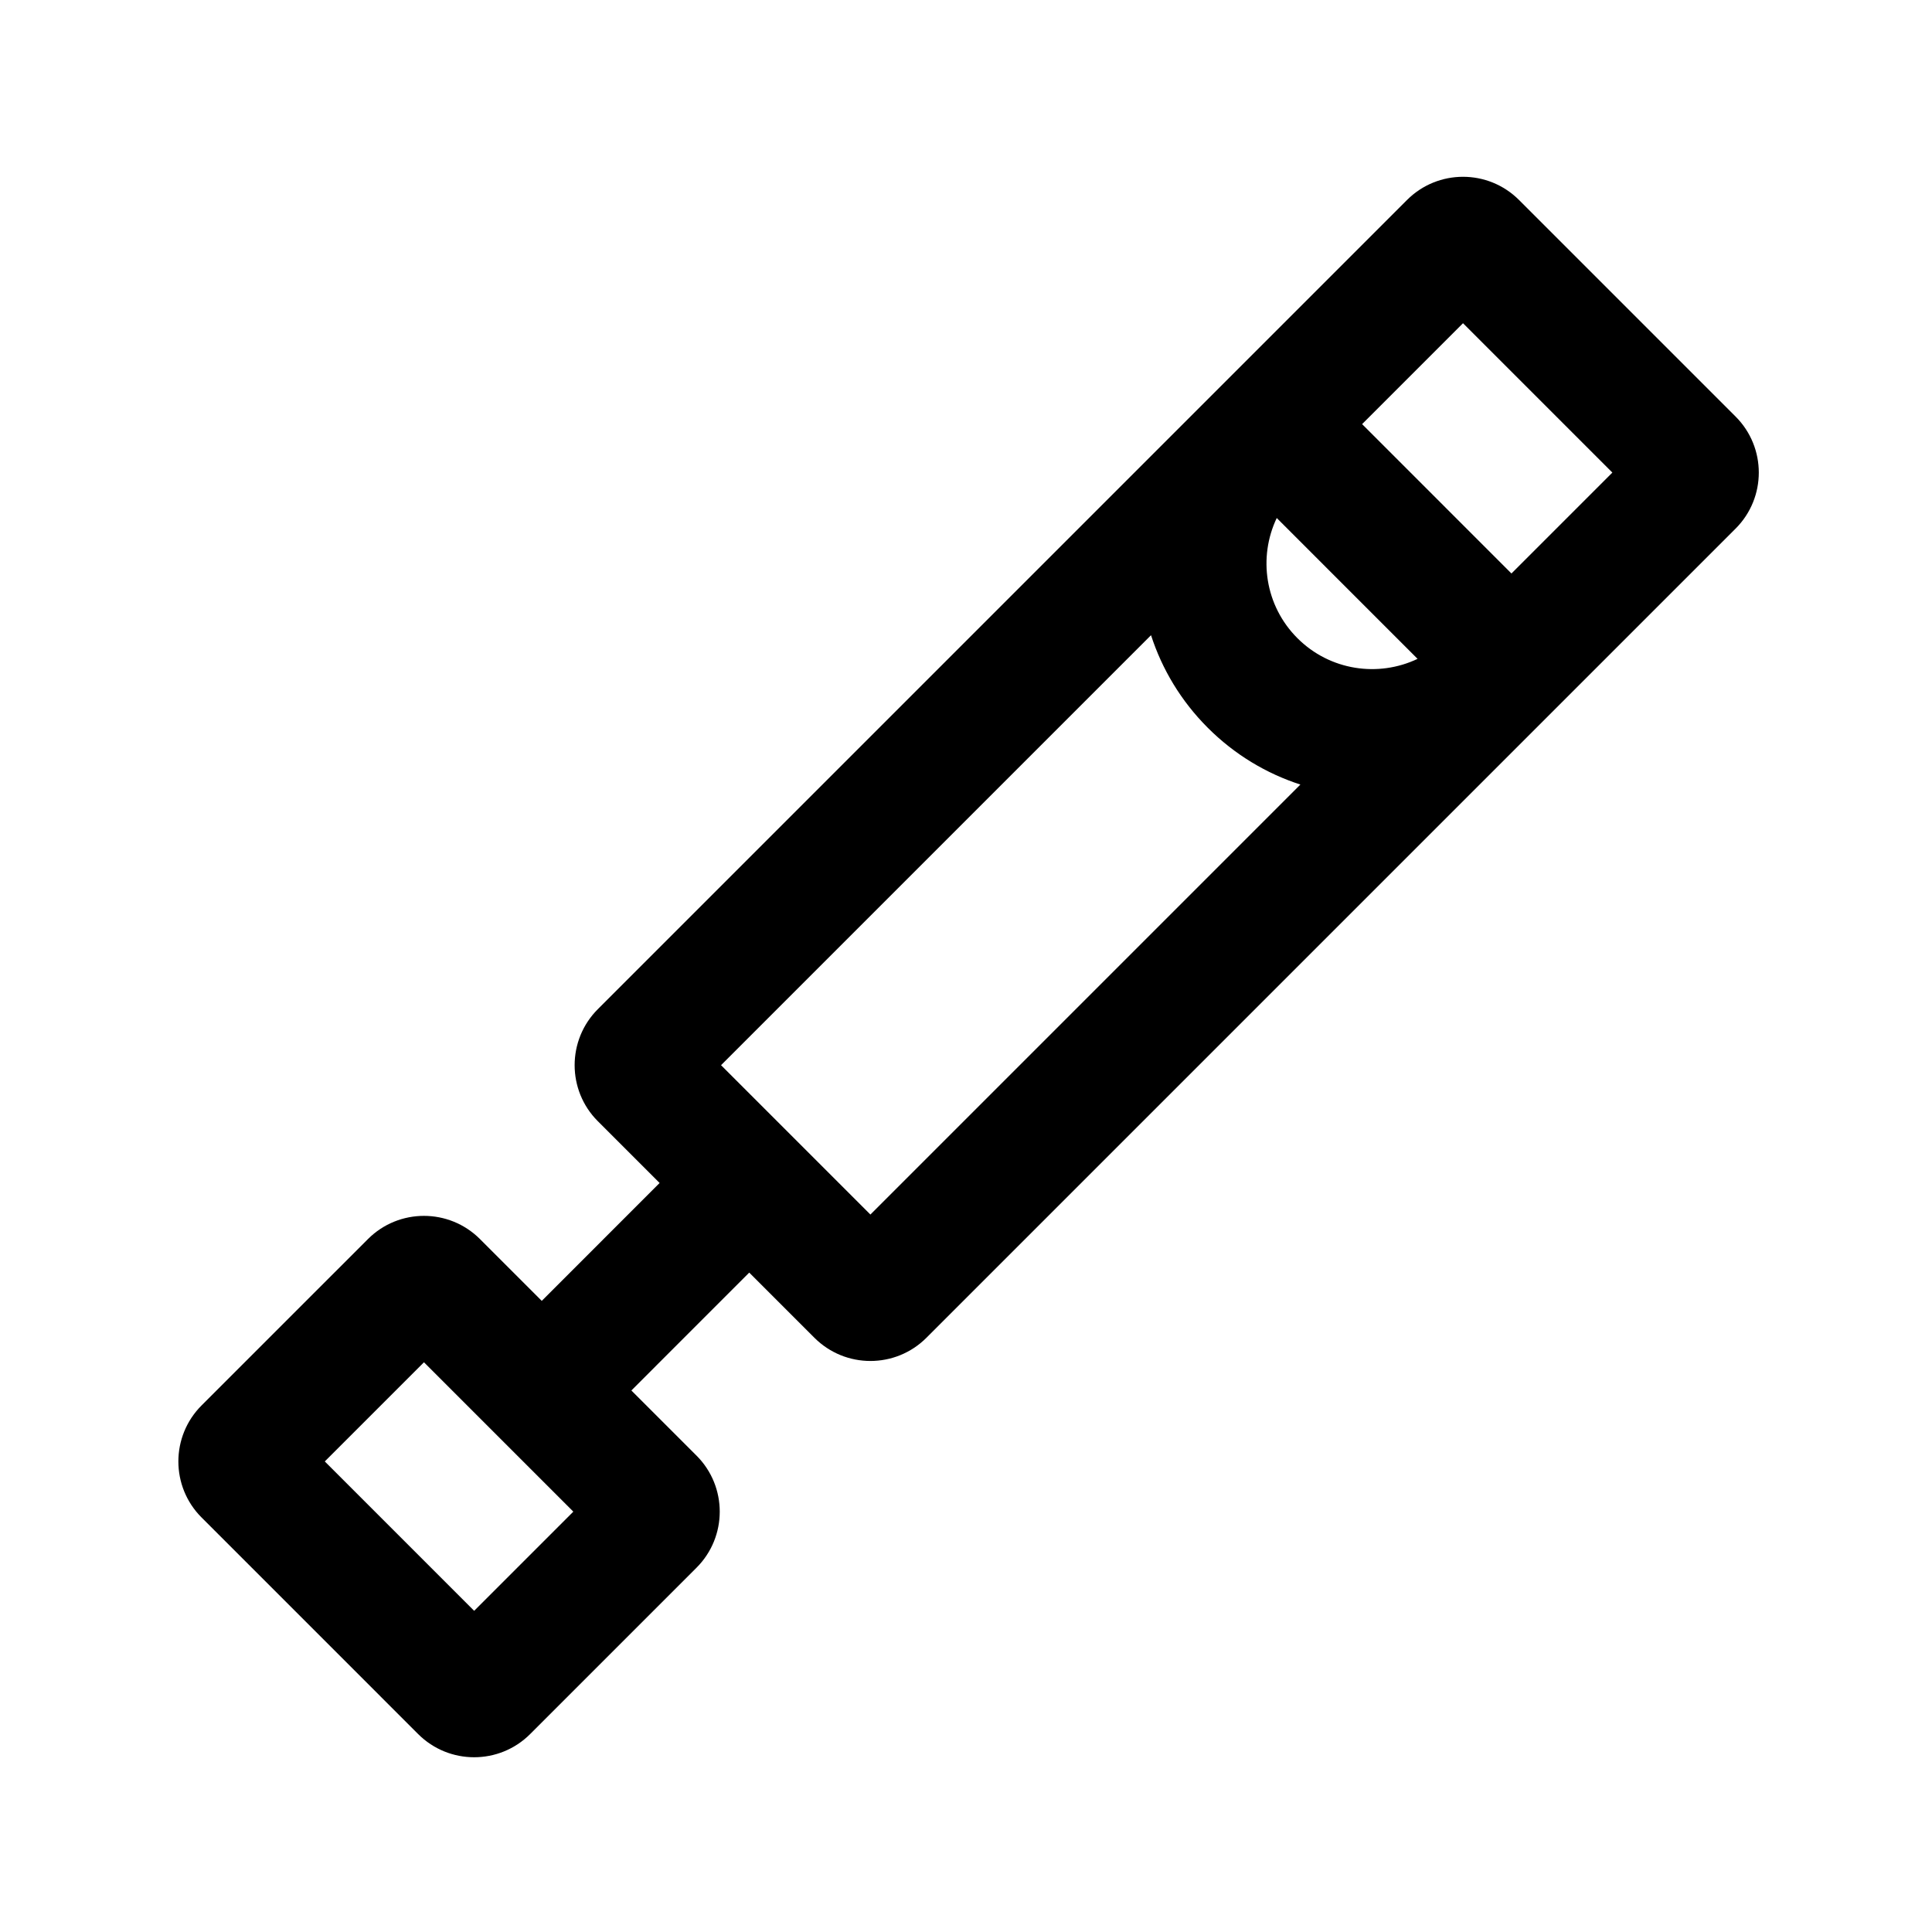
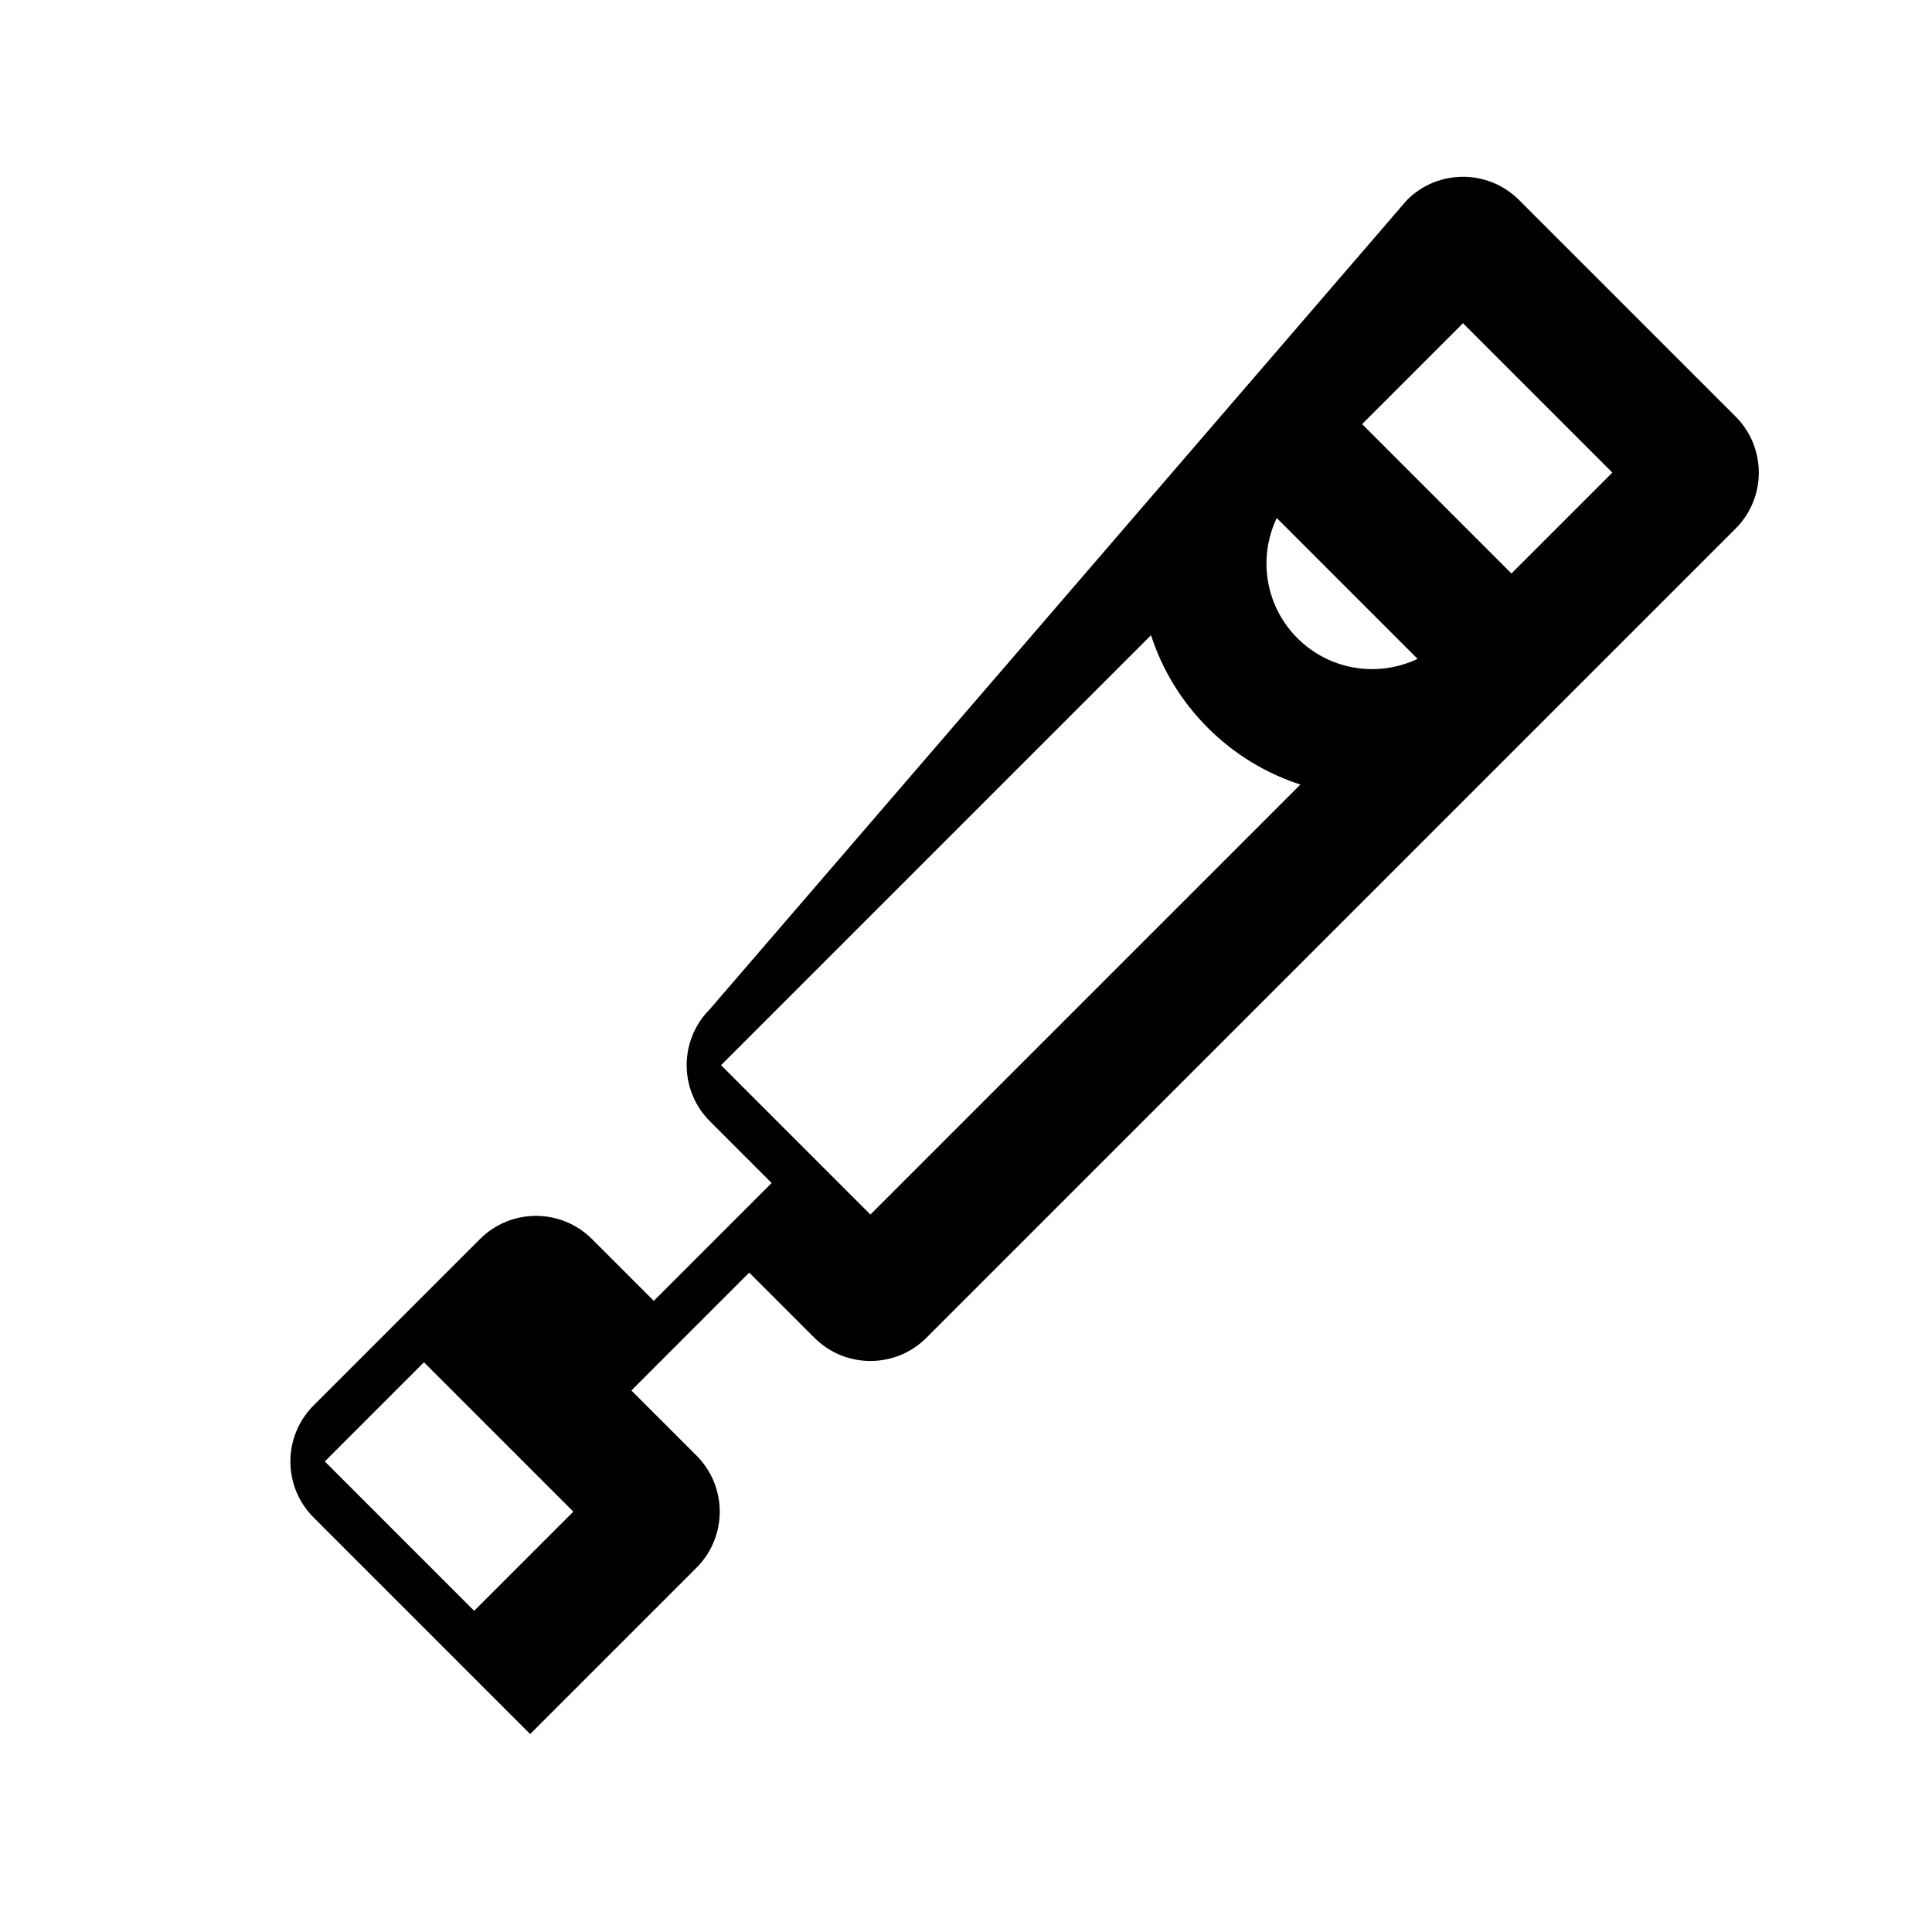
<svg xmlns="http://www.w3.org/2000/svg" fill="#000000" width="800px" height="800px" version="1.1" viewBox="144 144 512 512">
-   <path d="m516.87 197c8.195-8.199 21.488-8.199 29.688 0l57.395 57.395c8.195 8.199 8.195 21.488 0 29.688l-214.44 214.44c-8.199 8.199-21.488 8.199-29.688 0l-17.27-17.27-31.234 31.238 17.27 17.27c8.195 8.199 8.195 21.488 0 29.688l-44.094 44.094c-8.199 8.195-21.488 8.195-29.688 0l-57.395-57.398c-8.195-8.195-8.195-21.488 0-29.688l44.094-44.09c8.195-8.199 21.488-8.199 29.688 0l16.375 16.375 31.234-31.238-16.375-16.375c-8.195-8.195-8.195-21.488 0-29.688zm27.68 98.98 26.742-26.742-39.578-39.582-26.742 26.742zm-55.934 55.938c-8.973-2.906-17.414-7.918-24.539-15.047-7.125-7.125-12.141-15.562-15.043-24.535l-113.95 113.95 39.582 39.582zm-0.789-38.797c8.613 8.613 21.445 10.441 31.844 5.481l-37.32-37.324c-4.961 10.402-3.137 23.234 5.477 31.844zm-191.89 231.48-26.281 26.281-39.582-39.586 26.281-26.277z" fill-rule="evenodd" />
+   <path d="m516.87 197c8.195-8.199 21.488-8.199 29.688 0l57.395 57.395c8.195 8.199 8.195 21.488 0 29.688l-214.44 214.44c-8.199 8.199-21.488 8.199-29.688 0l-17.27-17.27-31.234 31.238 17.27 17.27c8.195 8.199 8.195 21.488 0 29.688l-44.094 44.094l-57.395-57.398c-8.195-8.195-8.195-21.488 0-29.688l44.094-44.09c8.195-8.199 21.488-8.199 29.688 0l16.375 16.375 31.234-31.238-16.375-16.375c-8.195-8.195-8.195-21.488 0-29.688zm27.68 98.98 26.742-26.742-39.578-39.582-26.742 26.742zm-55.934 55.938c-8.973-2.906-17.414-7.918-24.539-15.047-7.125-7.125-12.141-15.562-15.043-24.535l-113.95 113.95 39.582 39.582zm-0.789-38.797c8.613 8.613 21.445 10.441 31.844 5.481l-37.32-37.324c-4.961 10.402-3.137 23.234 5.477 31.844zm-191.89 231.48-26.281 26.281-39.582-39.586 26.281-26.277z" fill-rule="evenodd" />
</svg>